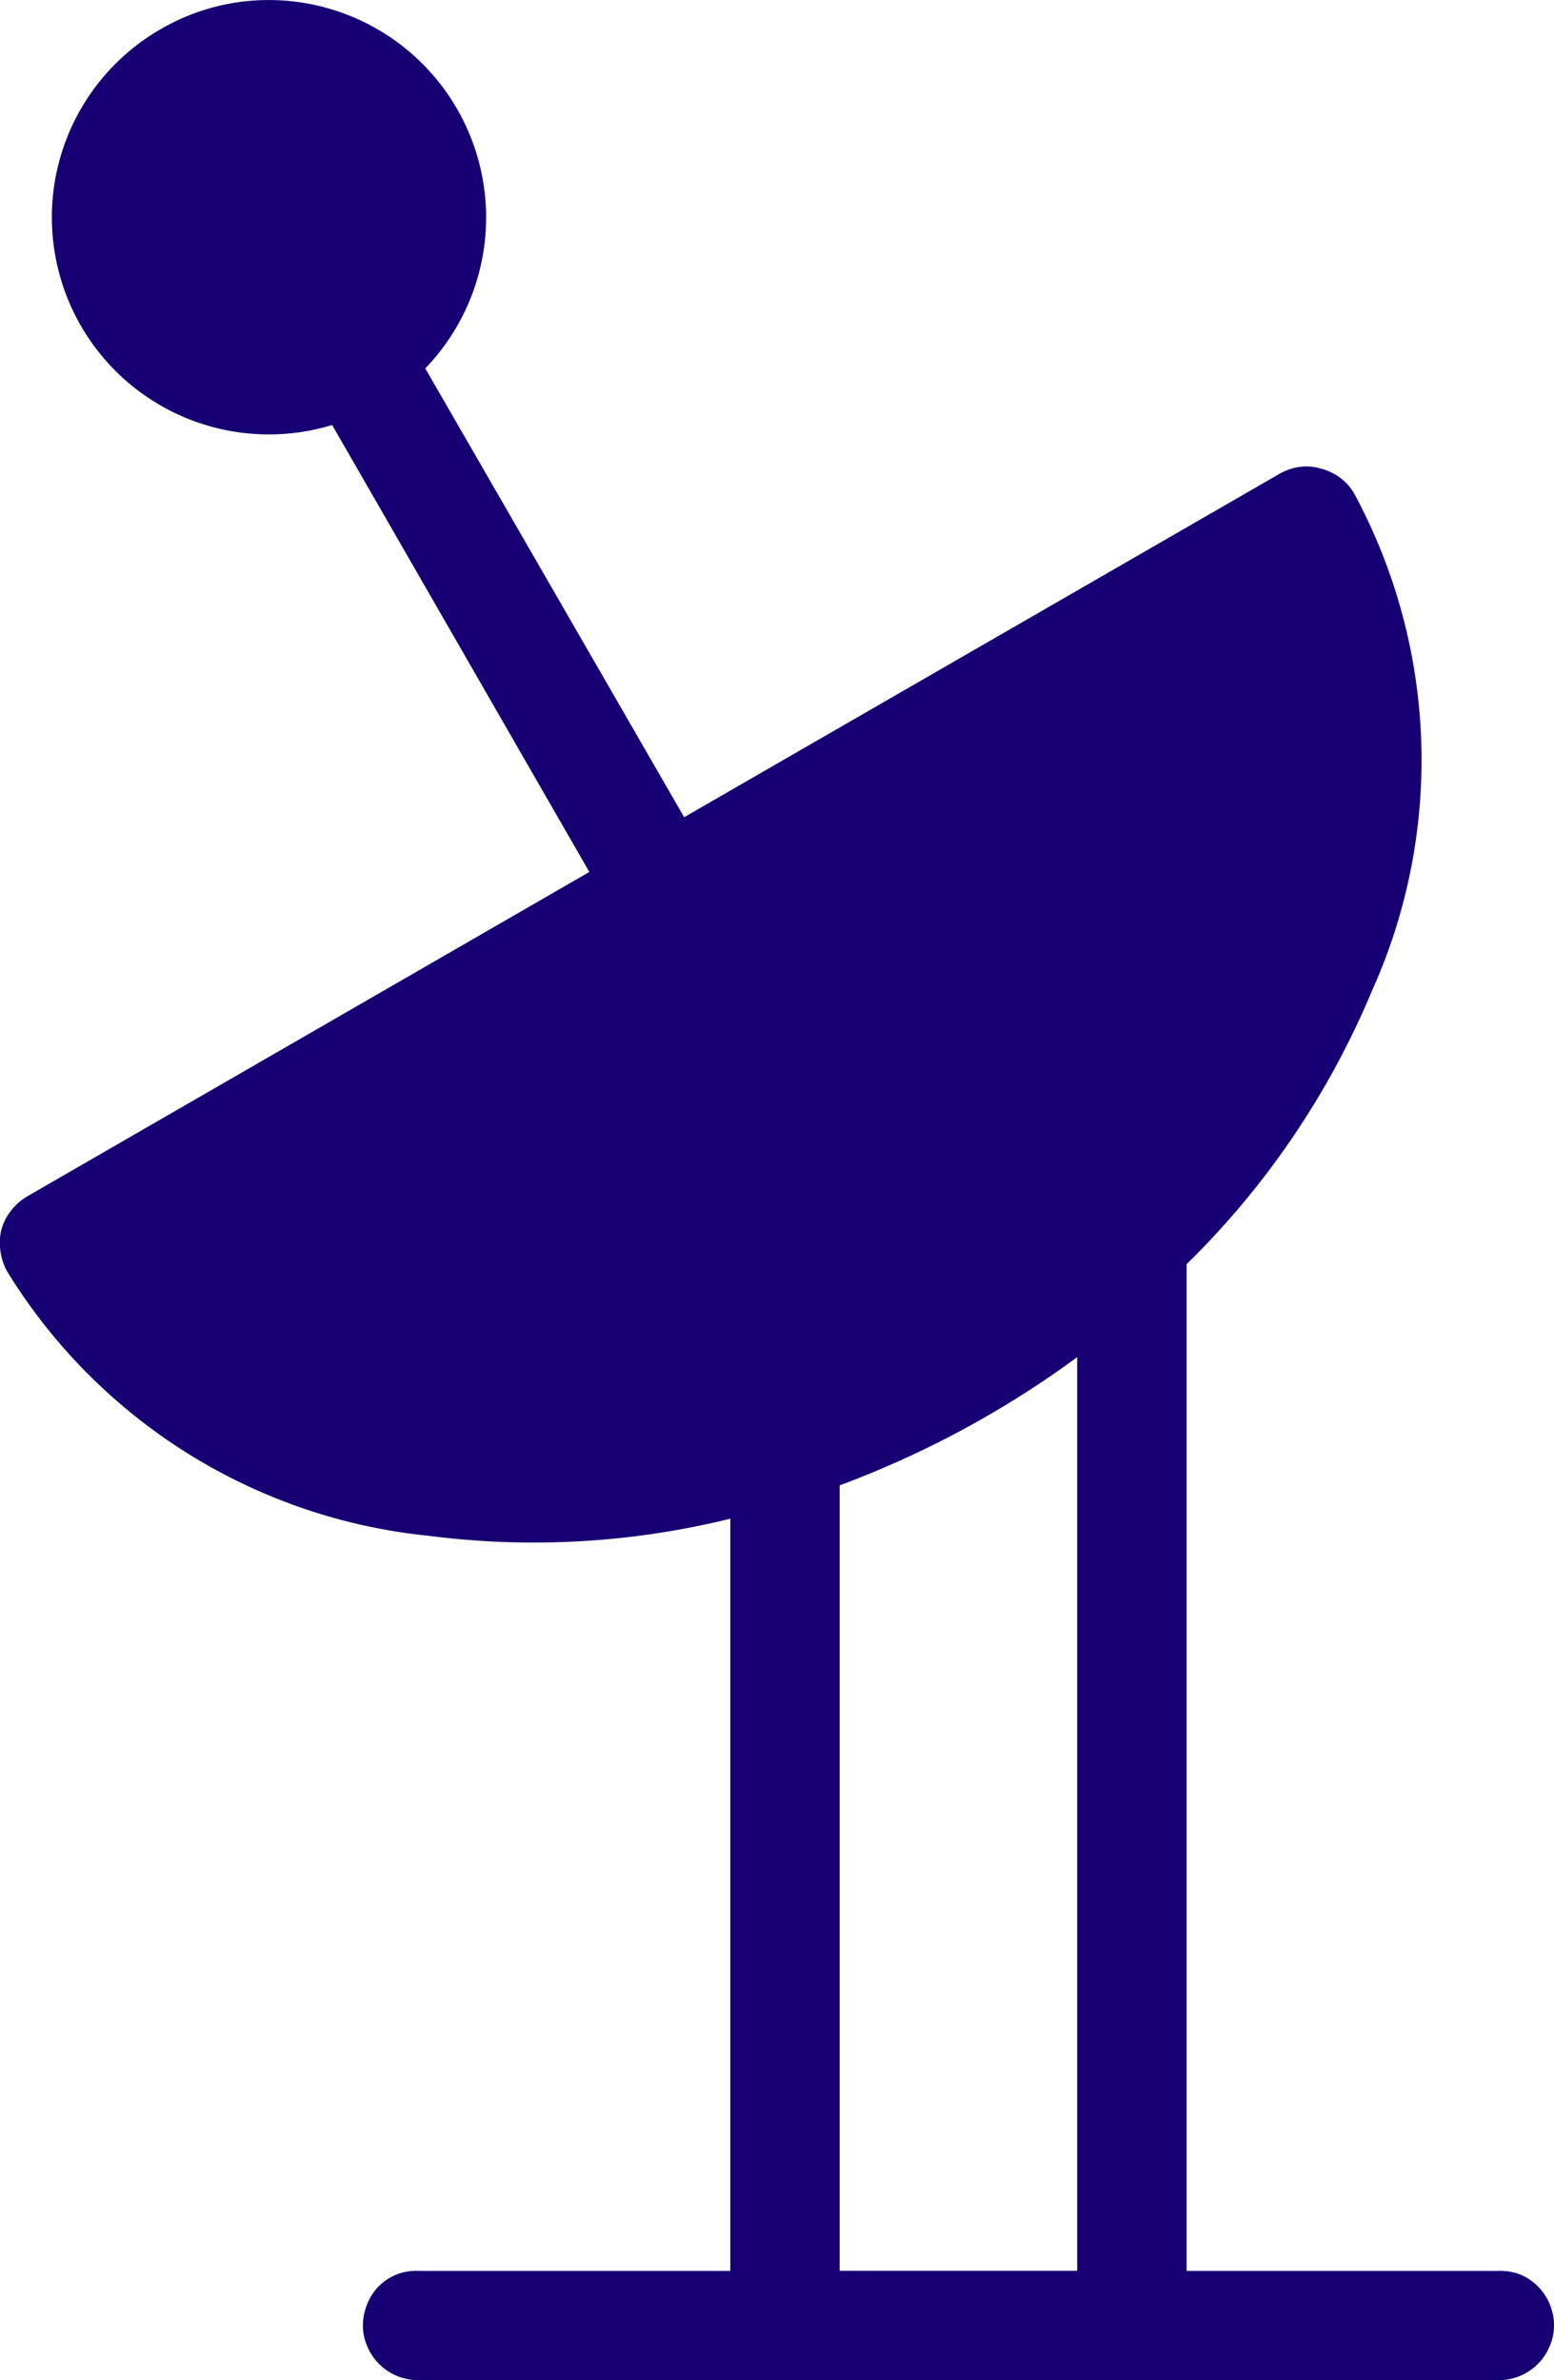
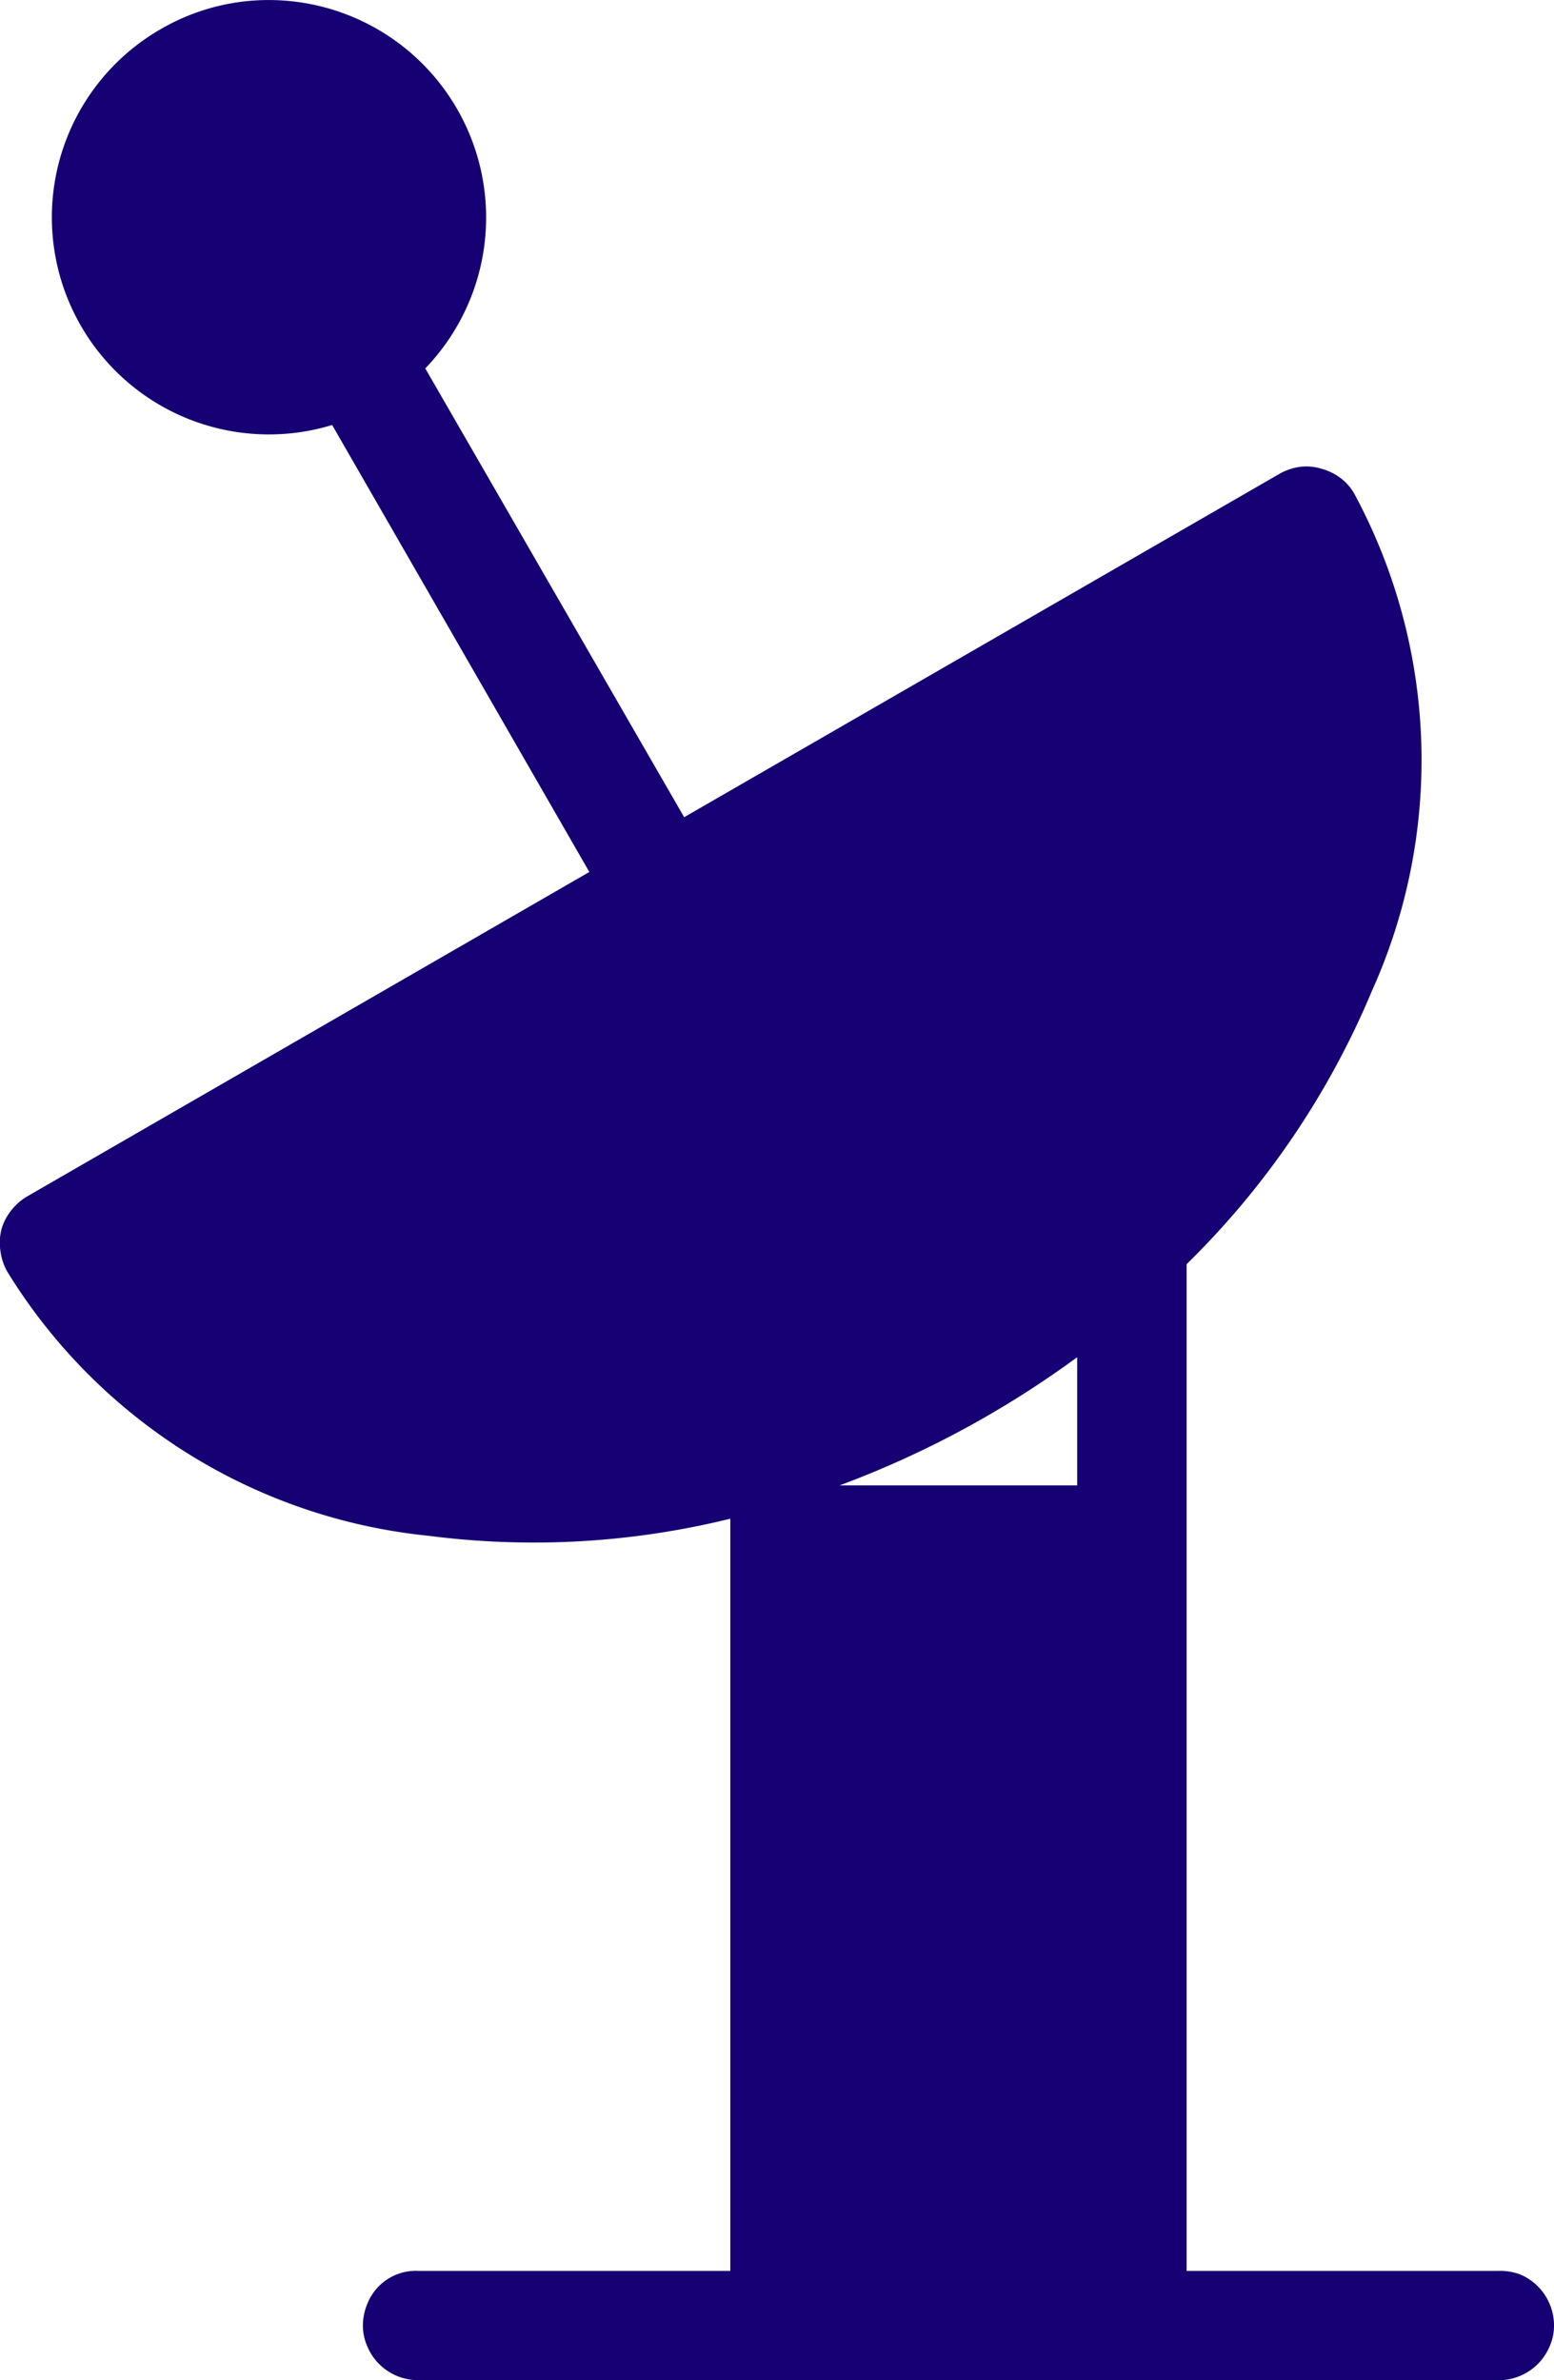
<svg xmlns="http://www.w3.org/2000/svg" width="39.136" height="59.929" viewBox="0 0 39.136 59.929">
-   <path id="Path_480" data-name="Path 480" d="M28.462,958.847a5.476,5.476,0,0,1,3.83,9.274l6.52,11.3,15-8.65a1.417,1.417,0,0,1,.516-.172,1.29,1.29,0,0,1,.516.043,1.439,1.439,0,0,1,.495.237,1.285,1.285,0,0,1,.344.387,14.132,14.132,0,0,1,.452,12.523,20.931,20.931,0,0,1-4.669,6.886v25.348h7.854a1.44,1.44,0,0,1,.538.086,1.385,1.385,0,0,1,.753.753,1.414,1.414,0,0,1,.108.538,1.309,1.309,0,0,1-.108.516,1.384,1.384,0,0,1-.753.753,1.407,1.407,0,0,1-.538.108H32.12a1.467,1.467,0,0,1-.538-.108,1.384,1.384,0,0,1-.753-.753,1.309,1.309,0,0,1-.108-.516,1.414,1.414,0,0,1,.108-.538,1.313,1.313,0,0,1,1.291-.839h7.854V997.084a20.7,20.7,0,0,1-7.6.43,14.115,14.115,0,0,1-10.608-6.649,1.418,1.418,0,0,1-.172-.516,1.387,1.387,0,0,1,.021-.538,1.339,1.339,0,0,1,.237-.473,1.436,1.436,0,0,1,.409-.366L36.424,980.8l-6.477-11.254a5.466,5.466,0,0,1-4.325-9.963A5.41,5.41,0,0,1,28.462,958.847Zm20.248,34.17a24.581,24.581,0,0,1-5.982,3.228v19.775h5.982Z" transform="translate(-21.582 -958.845)" fill="#160073" fill-rule="evenodd" />
+   <path id="Path_480" data-name="Path 480" d="M28.462,958.847a5.476,5.476,0,0,1,3.83,9.274l6.52,11.3,15-8.65a1.417,1.417,0,0,1,.516-.172,1.29,1.29,0,0,1,.516.043,1.439,1.439,0,0,1,.495.237,1.285,1.285,0,0,1,.344.387,14.132,14.132,0,0,1,.452,12.523,20.931,20.931,0,0,1-4.669,6.886v25.348h7.854a1.44,1.44,0,0,1,.538.086,1.385,1.385,0,0,1,.753.753,1.414,1.414,0,0,1,.108.538,1.309,1.309,0,0,1-.108.516,1.384,1.384,0,0,1-.753.753,1.407,1.407,0,0,1-.538.108H32.12a1.467,1.467,0,0,1-.538-.108,1.384,1.384,0,0,1-.753-.753,1.309,1.309,0,0,1-.108-.516,1.414,1.414,0,0,1,.108-.538,1.313,1.313,0,0,1,1.291-.839h7.854V997.084a20.7,20.7,0,0,1-7.6.43,14.115,14.115,0,0,1-10.608-6.649,1.418,1.418,0,0,1-.172-.516,1.387,1.387,0,0,1,.021-.538,1.339,1.339,0,0,1,.237-.473,1.436,1.436,0,0,1,.409-.366L36.424,980.8l-6.477-11.254a5.466,5.466,0,0,1-4.325-9.963A5.41,5.41,0,0,1,28.462,958.847Zm20.248,34.17a24.581,24.581,0,0,1-5.982,3.228h5.982Z" transform="translate(-21.582 -958.845)" fill="#160073" fill-rule="evenodd" />
</svg>